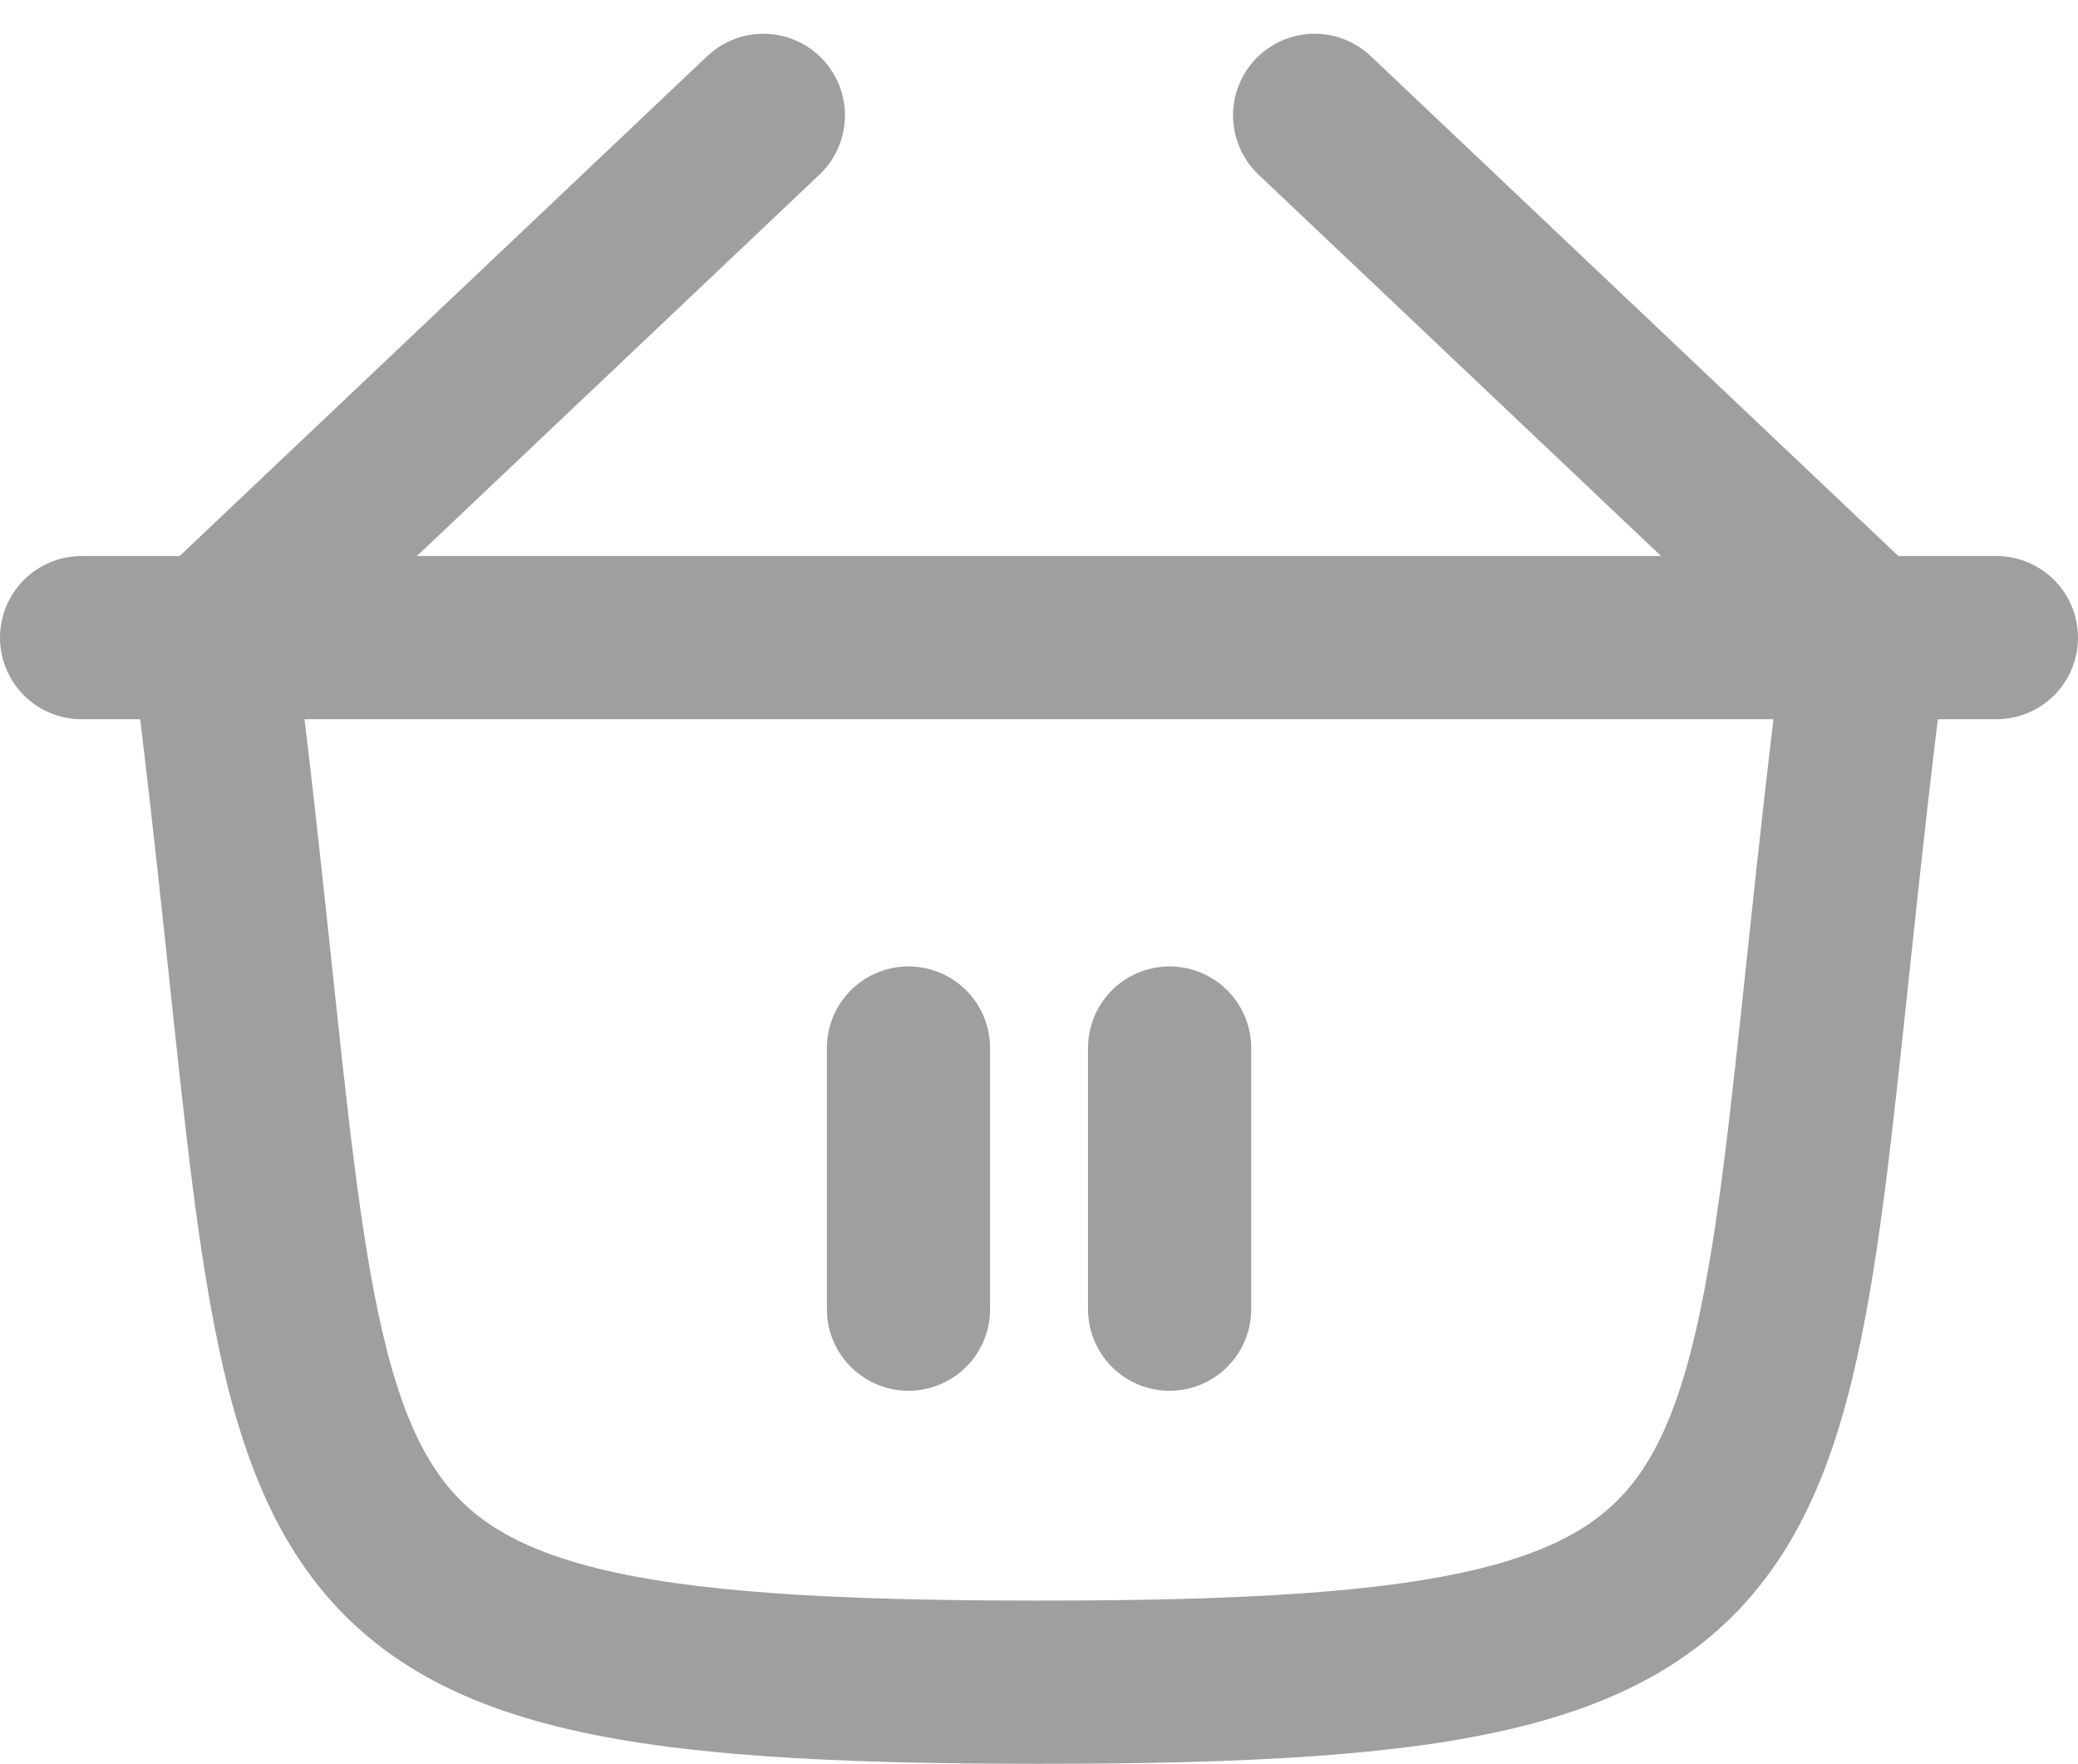
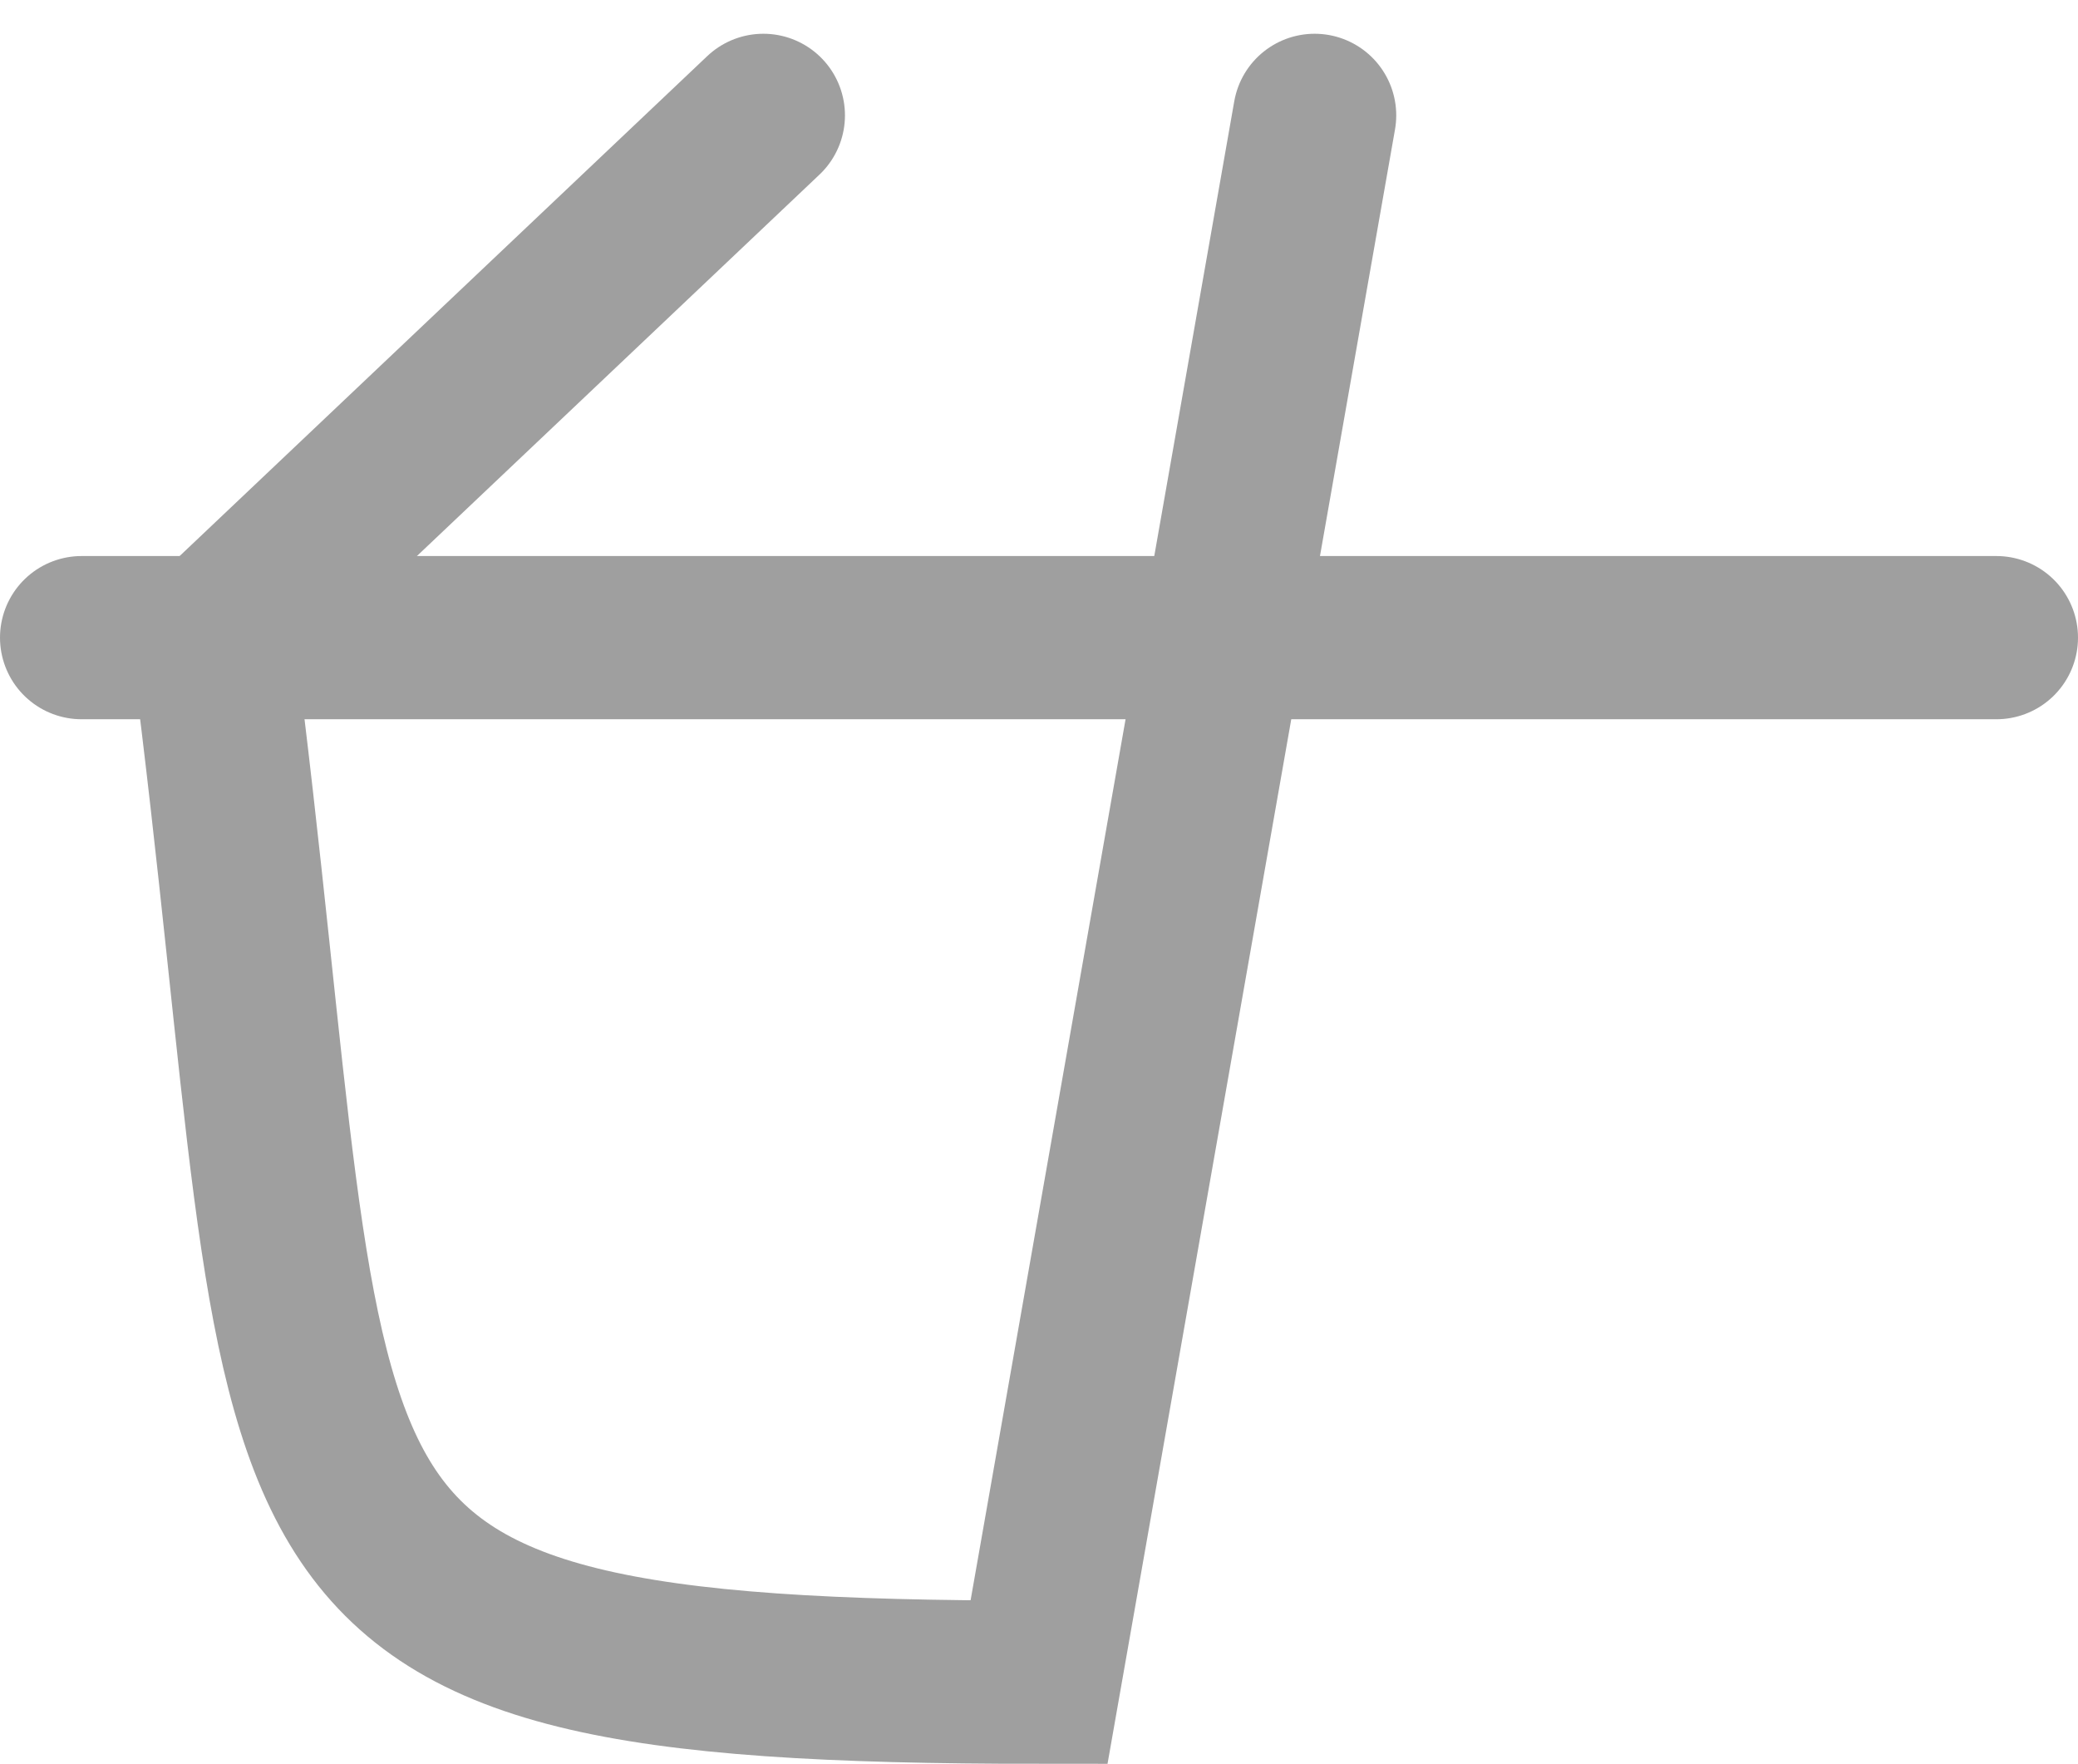
<svg xmlns="http://www.w3.org/2000/svg" width="31.833" height="27.017" viewBox="0 0 31.833 27.017">
  <g id="Cart_1" data-name="Cart 1" transform="translate(1.25 1.767)">
-     <path id="Path_237" data-name="Path 237" d="M11.444,1,3,9C4.81,23,3,25,15.667,25S26.524,23,28.333,9L19.889,1" transform="translate(-1 -1)" fill="none" stroke="#9f9f9f" stroke-linecap="round" stroke-width="2.5" />
+     <path id="Path_237" data-name="Path 237" d="M11.444,1,3,9C4.81,23,3,25,15.667,25L19.889,1" transform="translate(-1 -1)" fill="none" stroke="#9f9f9f" stroke-linecap="round" stroke-width="2.5" />
    <path id="Path_238" data-name="Path 238" d="M1,7H30.333" transform="translate(-1 1)" fill="none" stroke="#9f9f9f" stroke-linecap="round" stroke-width="2.5" />
-     <path id="Path_239" data-name="Path 239" d="M10,11v4m4-4v4" transform="translate(2.667 3.286)" fill="none" stroke="#9f9f9f" stroke-linecap="round" stroke-width="2.5" />
  </g>
</svg>